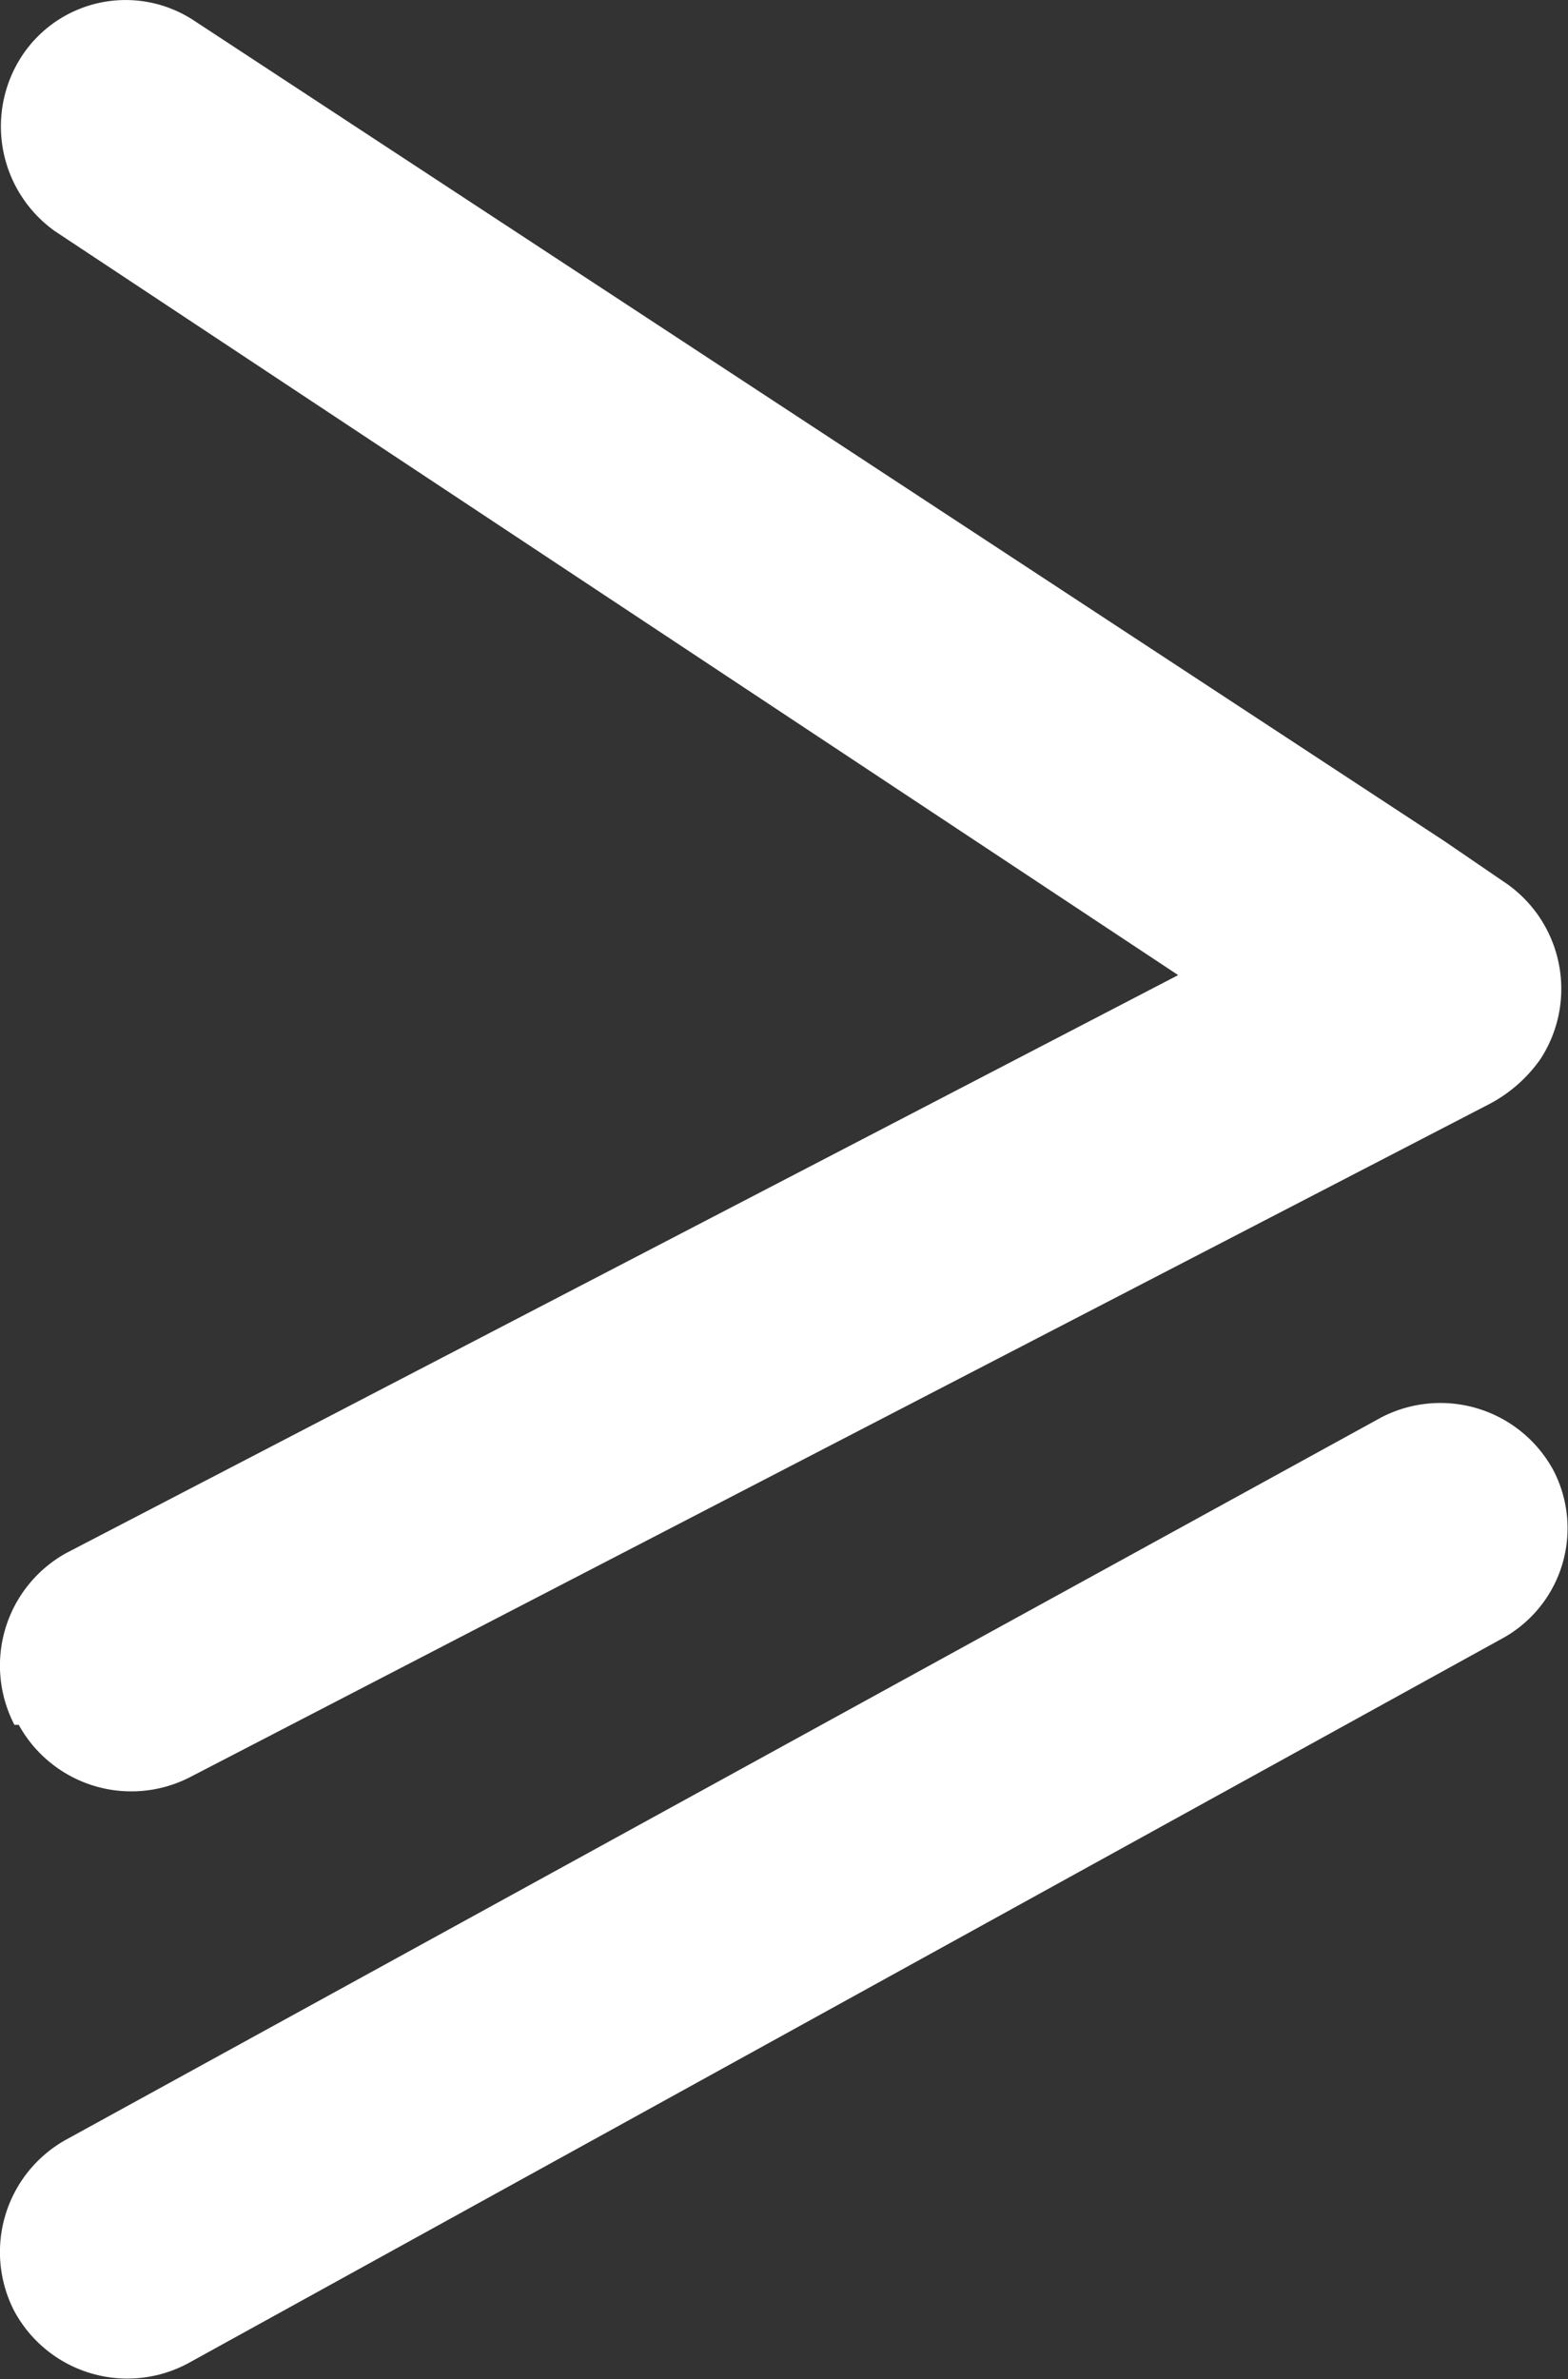
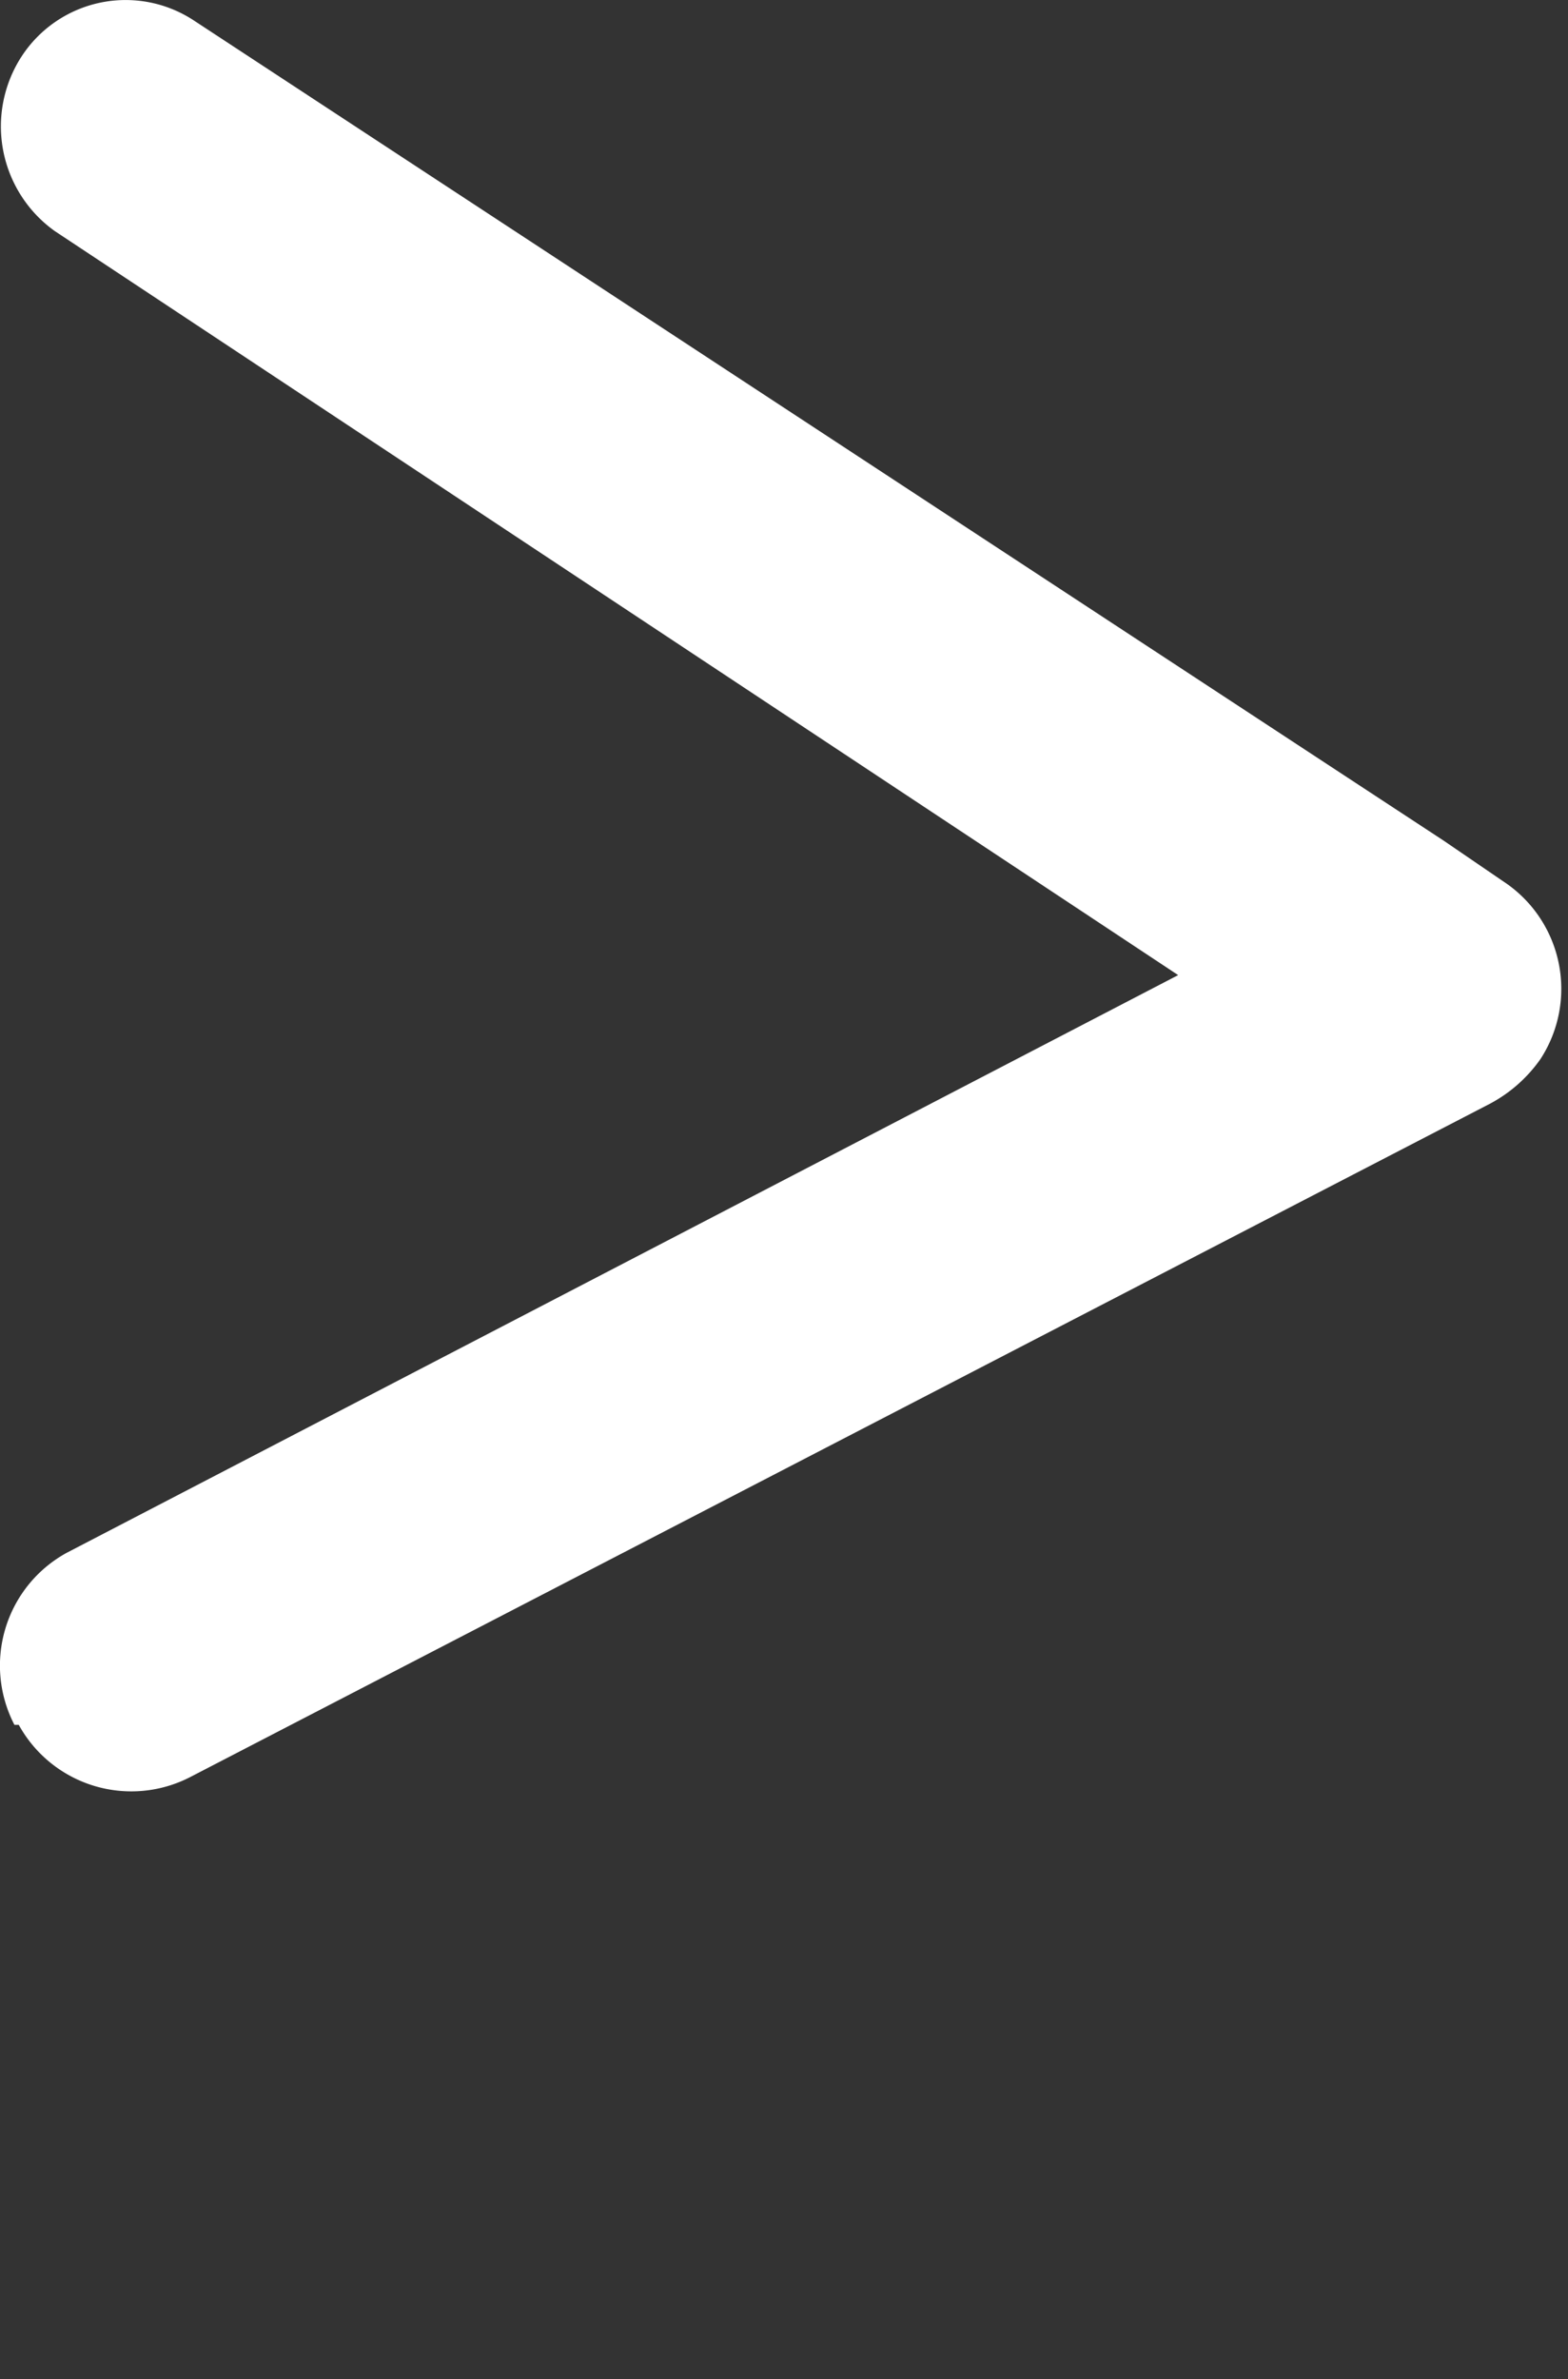
<svg xmlns="http://www.w3.org/2000/svg" viewBox="0 0 10.86 16.47">
  <rect x="0" y="0" width="10.86" height="16.47" fill="#333333" stroke="none" />
  <defs>
    <style>.cls-1{fill:#ffffff;}</style>
  </defs>
  <title>next_rev_1</title>
  <g id="Vrstva_2" data-name="Vrstva 2">
    <g id="Vrstva_1-2" data-name="Vrstva 1">
      <g id="Vrstva_2-2" data-name="Vrstva 2">
        <g id="Vrstva_1-2-2" data-name="Vrstva 1-2">
          <path class="cls-1" d="M.1,11.94a.89.89,0,0,1,.36-1.19l7.7-4L.38,1.6A.89.89,0,0,1,.15.39.86.86,0,0,1,1.34.14L10,5.82l.41.28a.89.89,0,0,1,.26,1.23,1,1,0,0,1-.35.31h0l-9,4.66a.89.89,0,0,1-1.19-.36" />
-           <path class="cls-1" d="M.1,16a.89.89,0,0,1,.36-1.19l9.11-5a.89.89,0,0,1,1.19.37.87.87,0,0,1-.37,1.17l0,0-9.07,5A.89.89,0,0,1,.1,16h0" />
        </g>
      </g>
    </g>
  </g>
</svg>